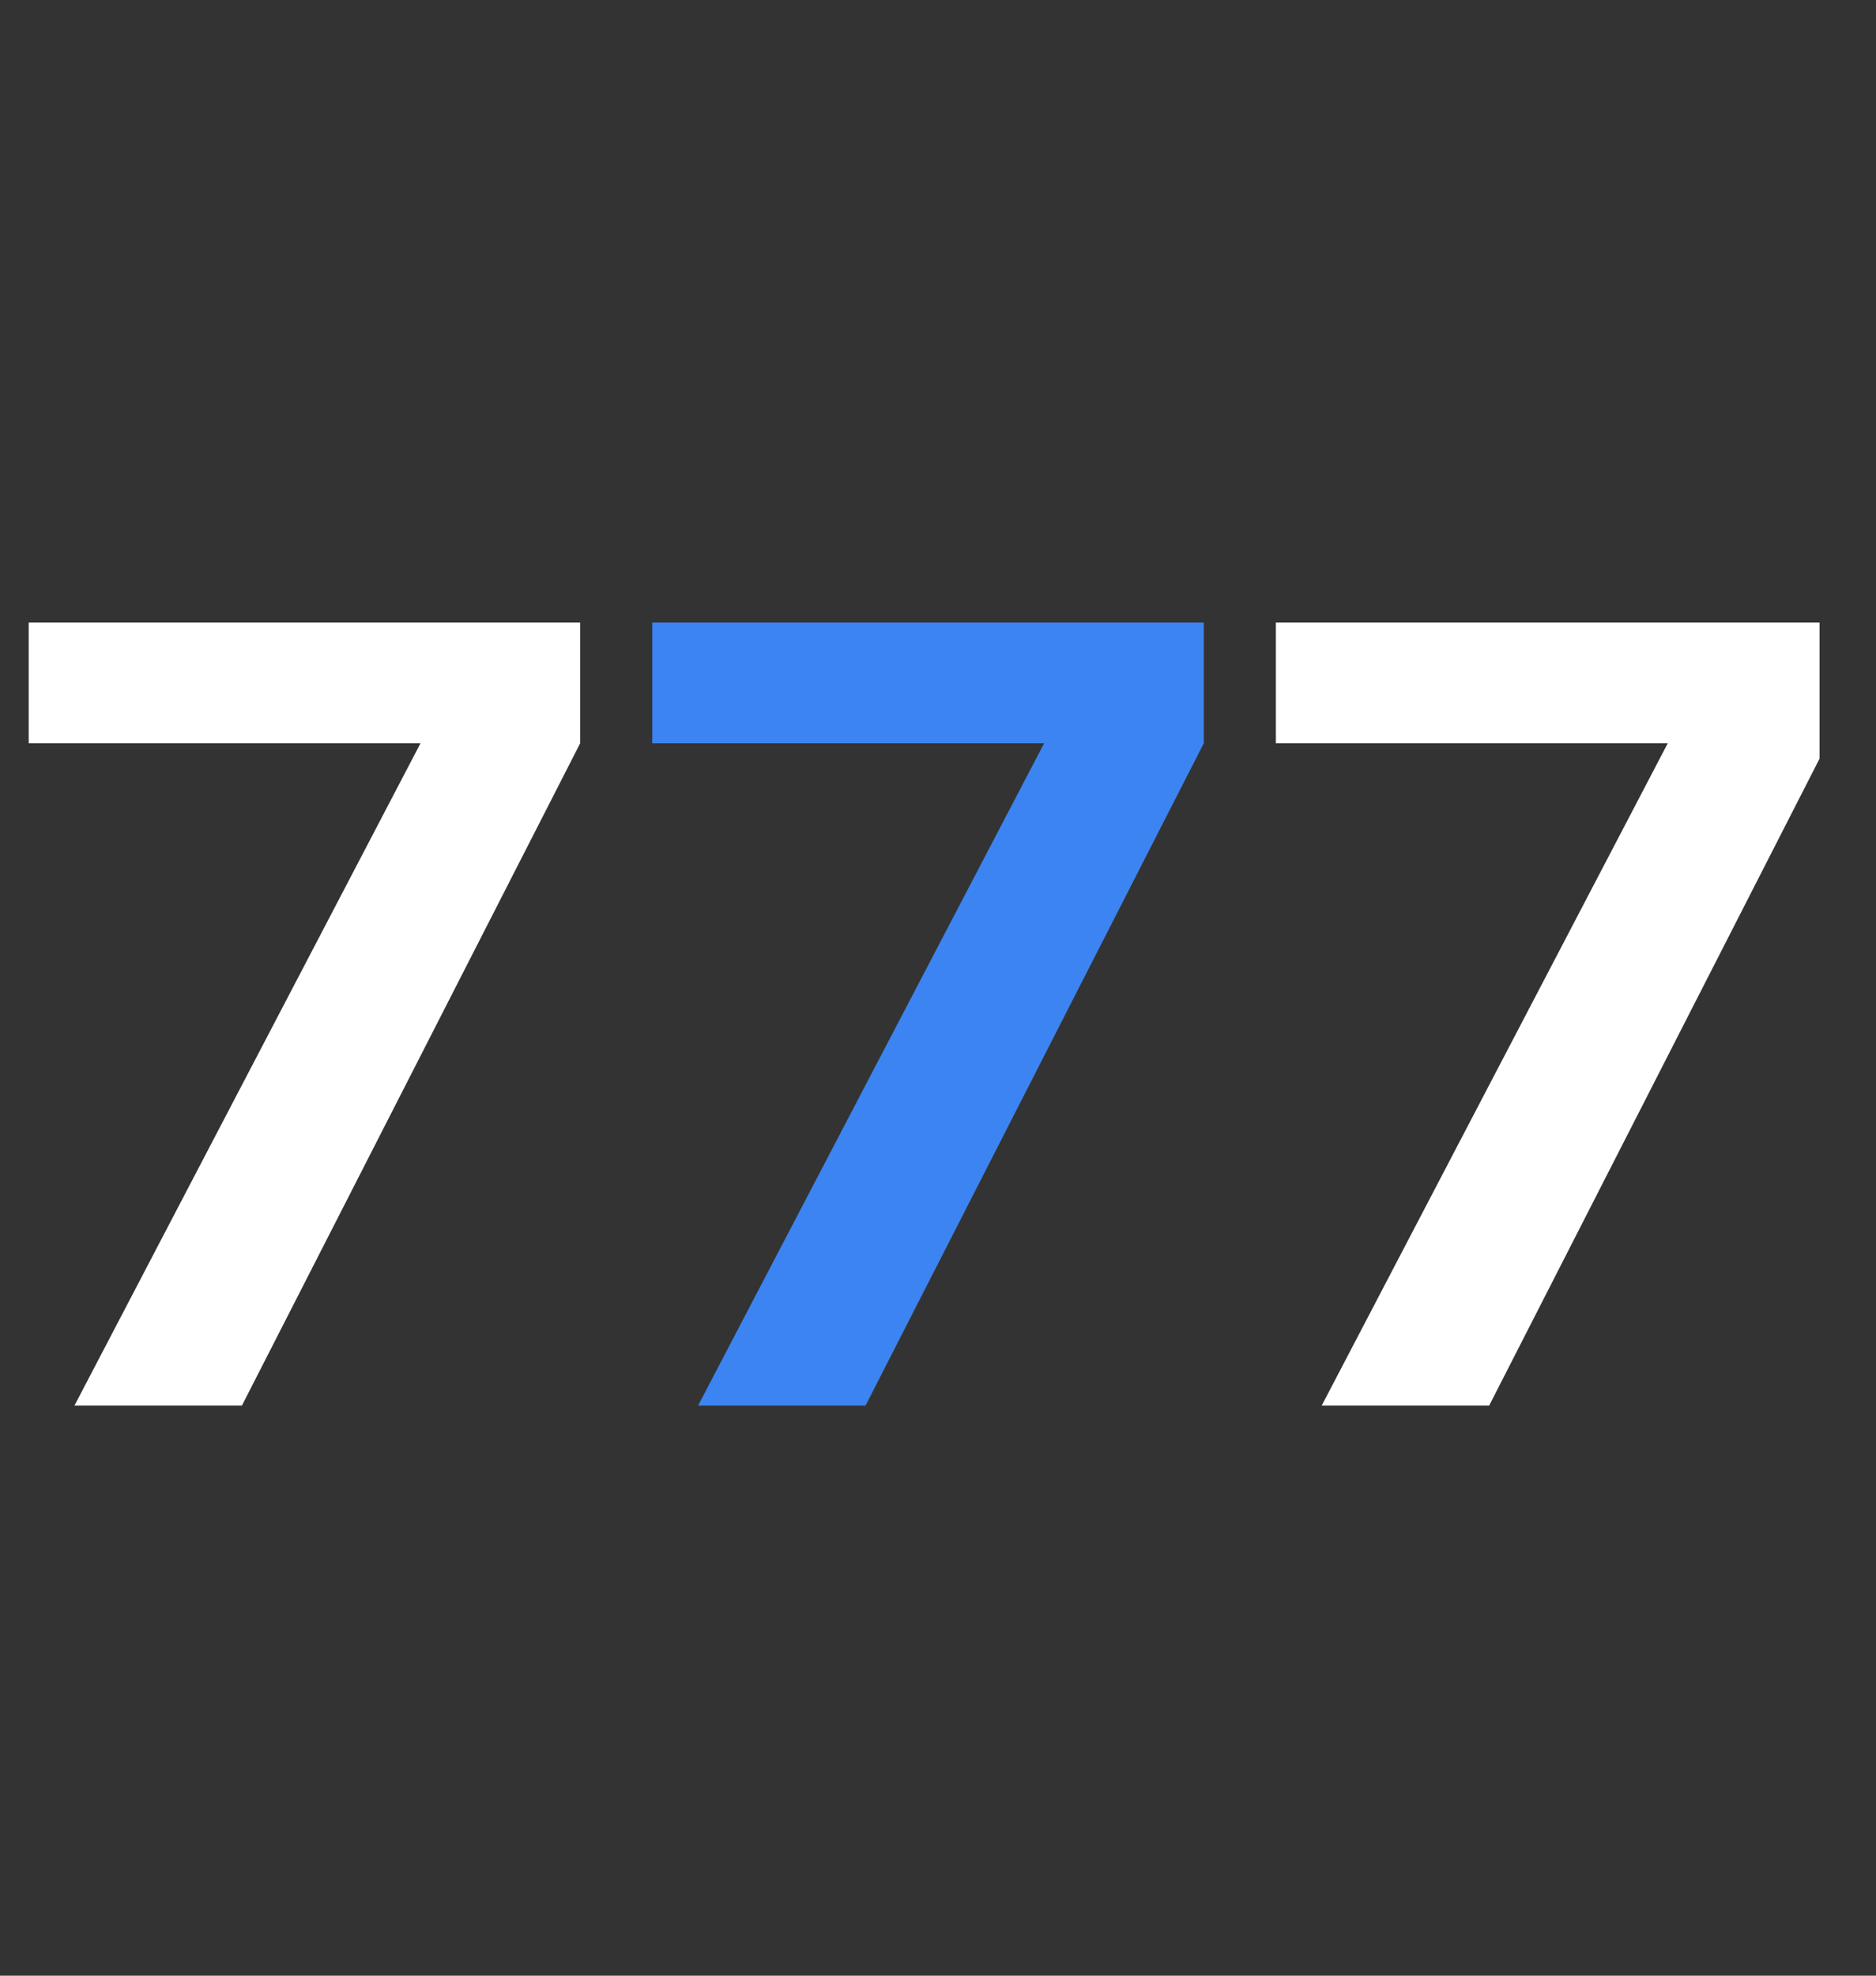
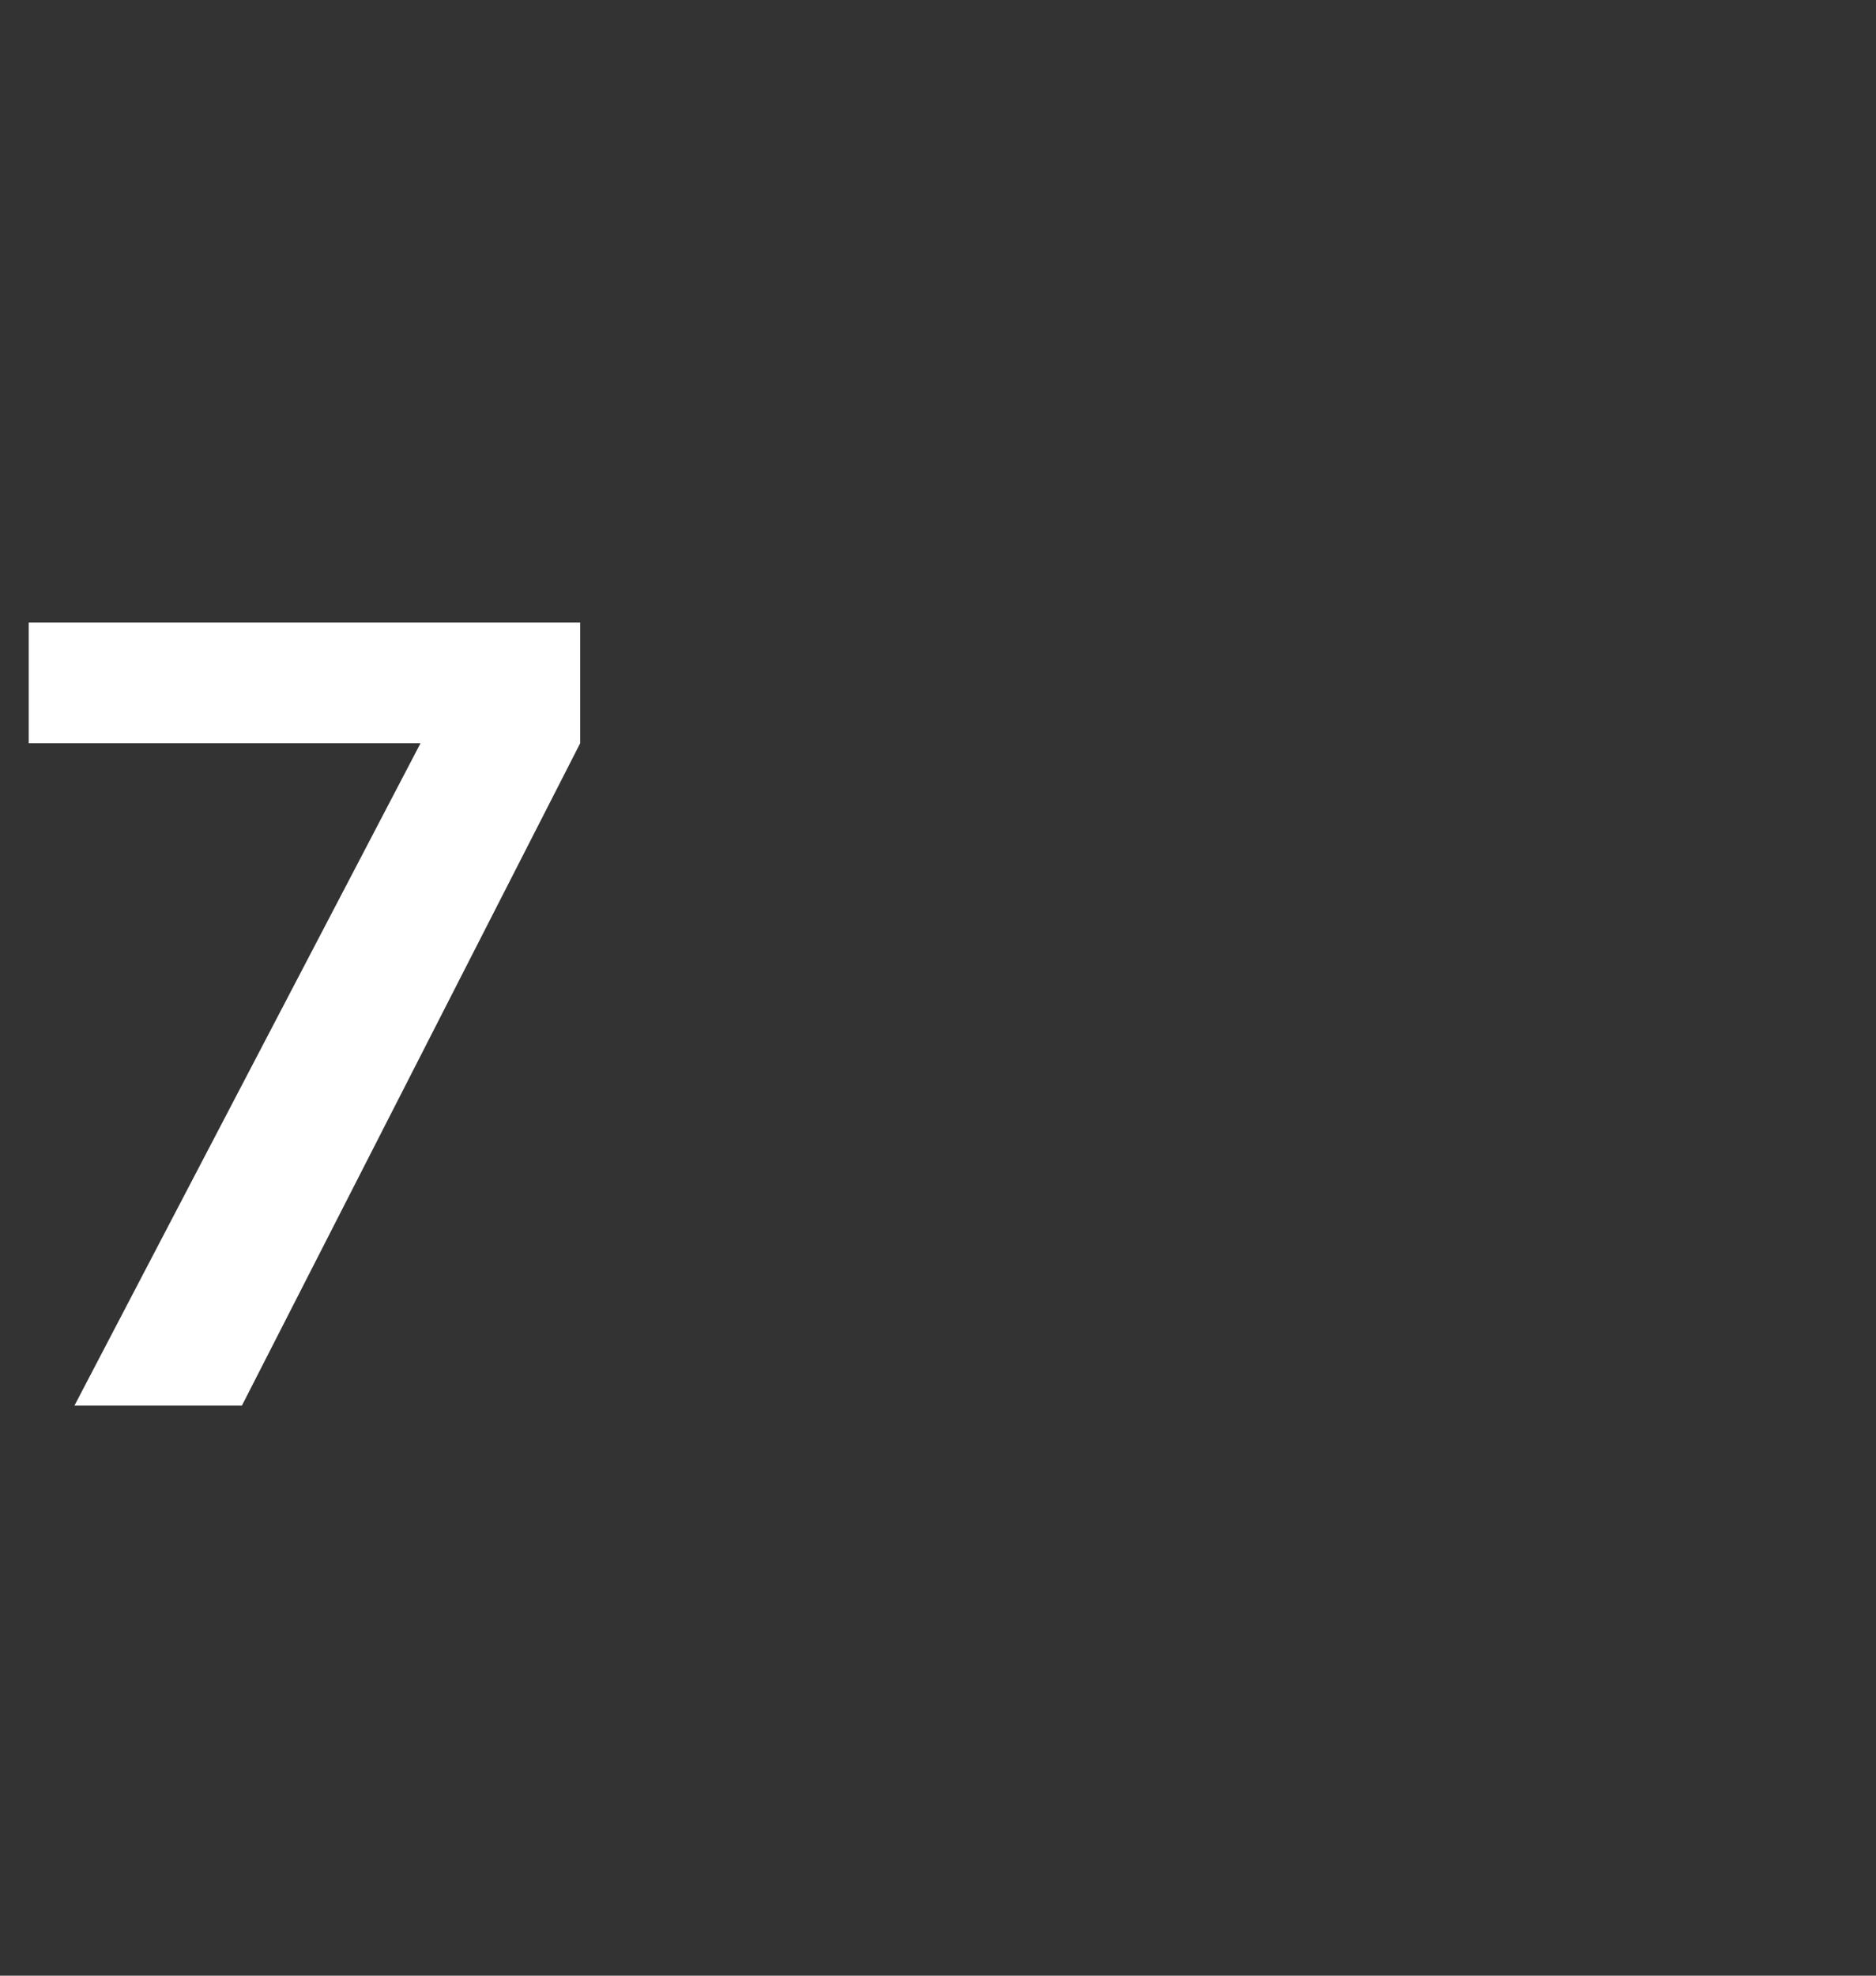
<svg xmlns="http://www.w3.org/2000/svg" width="19" height="20" viewBox="0 0 19 20" fill="none">
  <rect x="0" y="0" width="19" height="20" fill="#333333" stroke="none" />
  <g clip-path="url(#clip0_60_244)">
    <path d="M4.259 7.524H0.291V6.302H5.876V7.524L2.45 14.229H0.754L4.259 7.524Z" fill="white" />
-     <path d="M10.575 7.524H6.606V6.302H12.192V7.524L8.766 14.229H7.07L10.575 7.524Z" fill="#3C84F1" />
-     <path d="M16.891 7.524H12.922V6.302H18.508V7.524L15.082 14.229H13.386L16.891 7.524Z" fill="white" />
  </g>
  <defs>
    <clipPath id="clip0_60_244">
      <rect width="18.137" height="18.137" fill="white" transform="translate(0.291 0.989)" />
    </clipPath>
  </defs>
</svg>